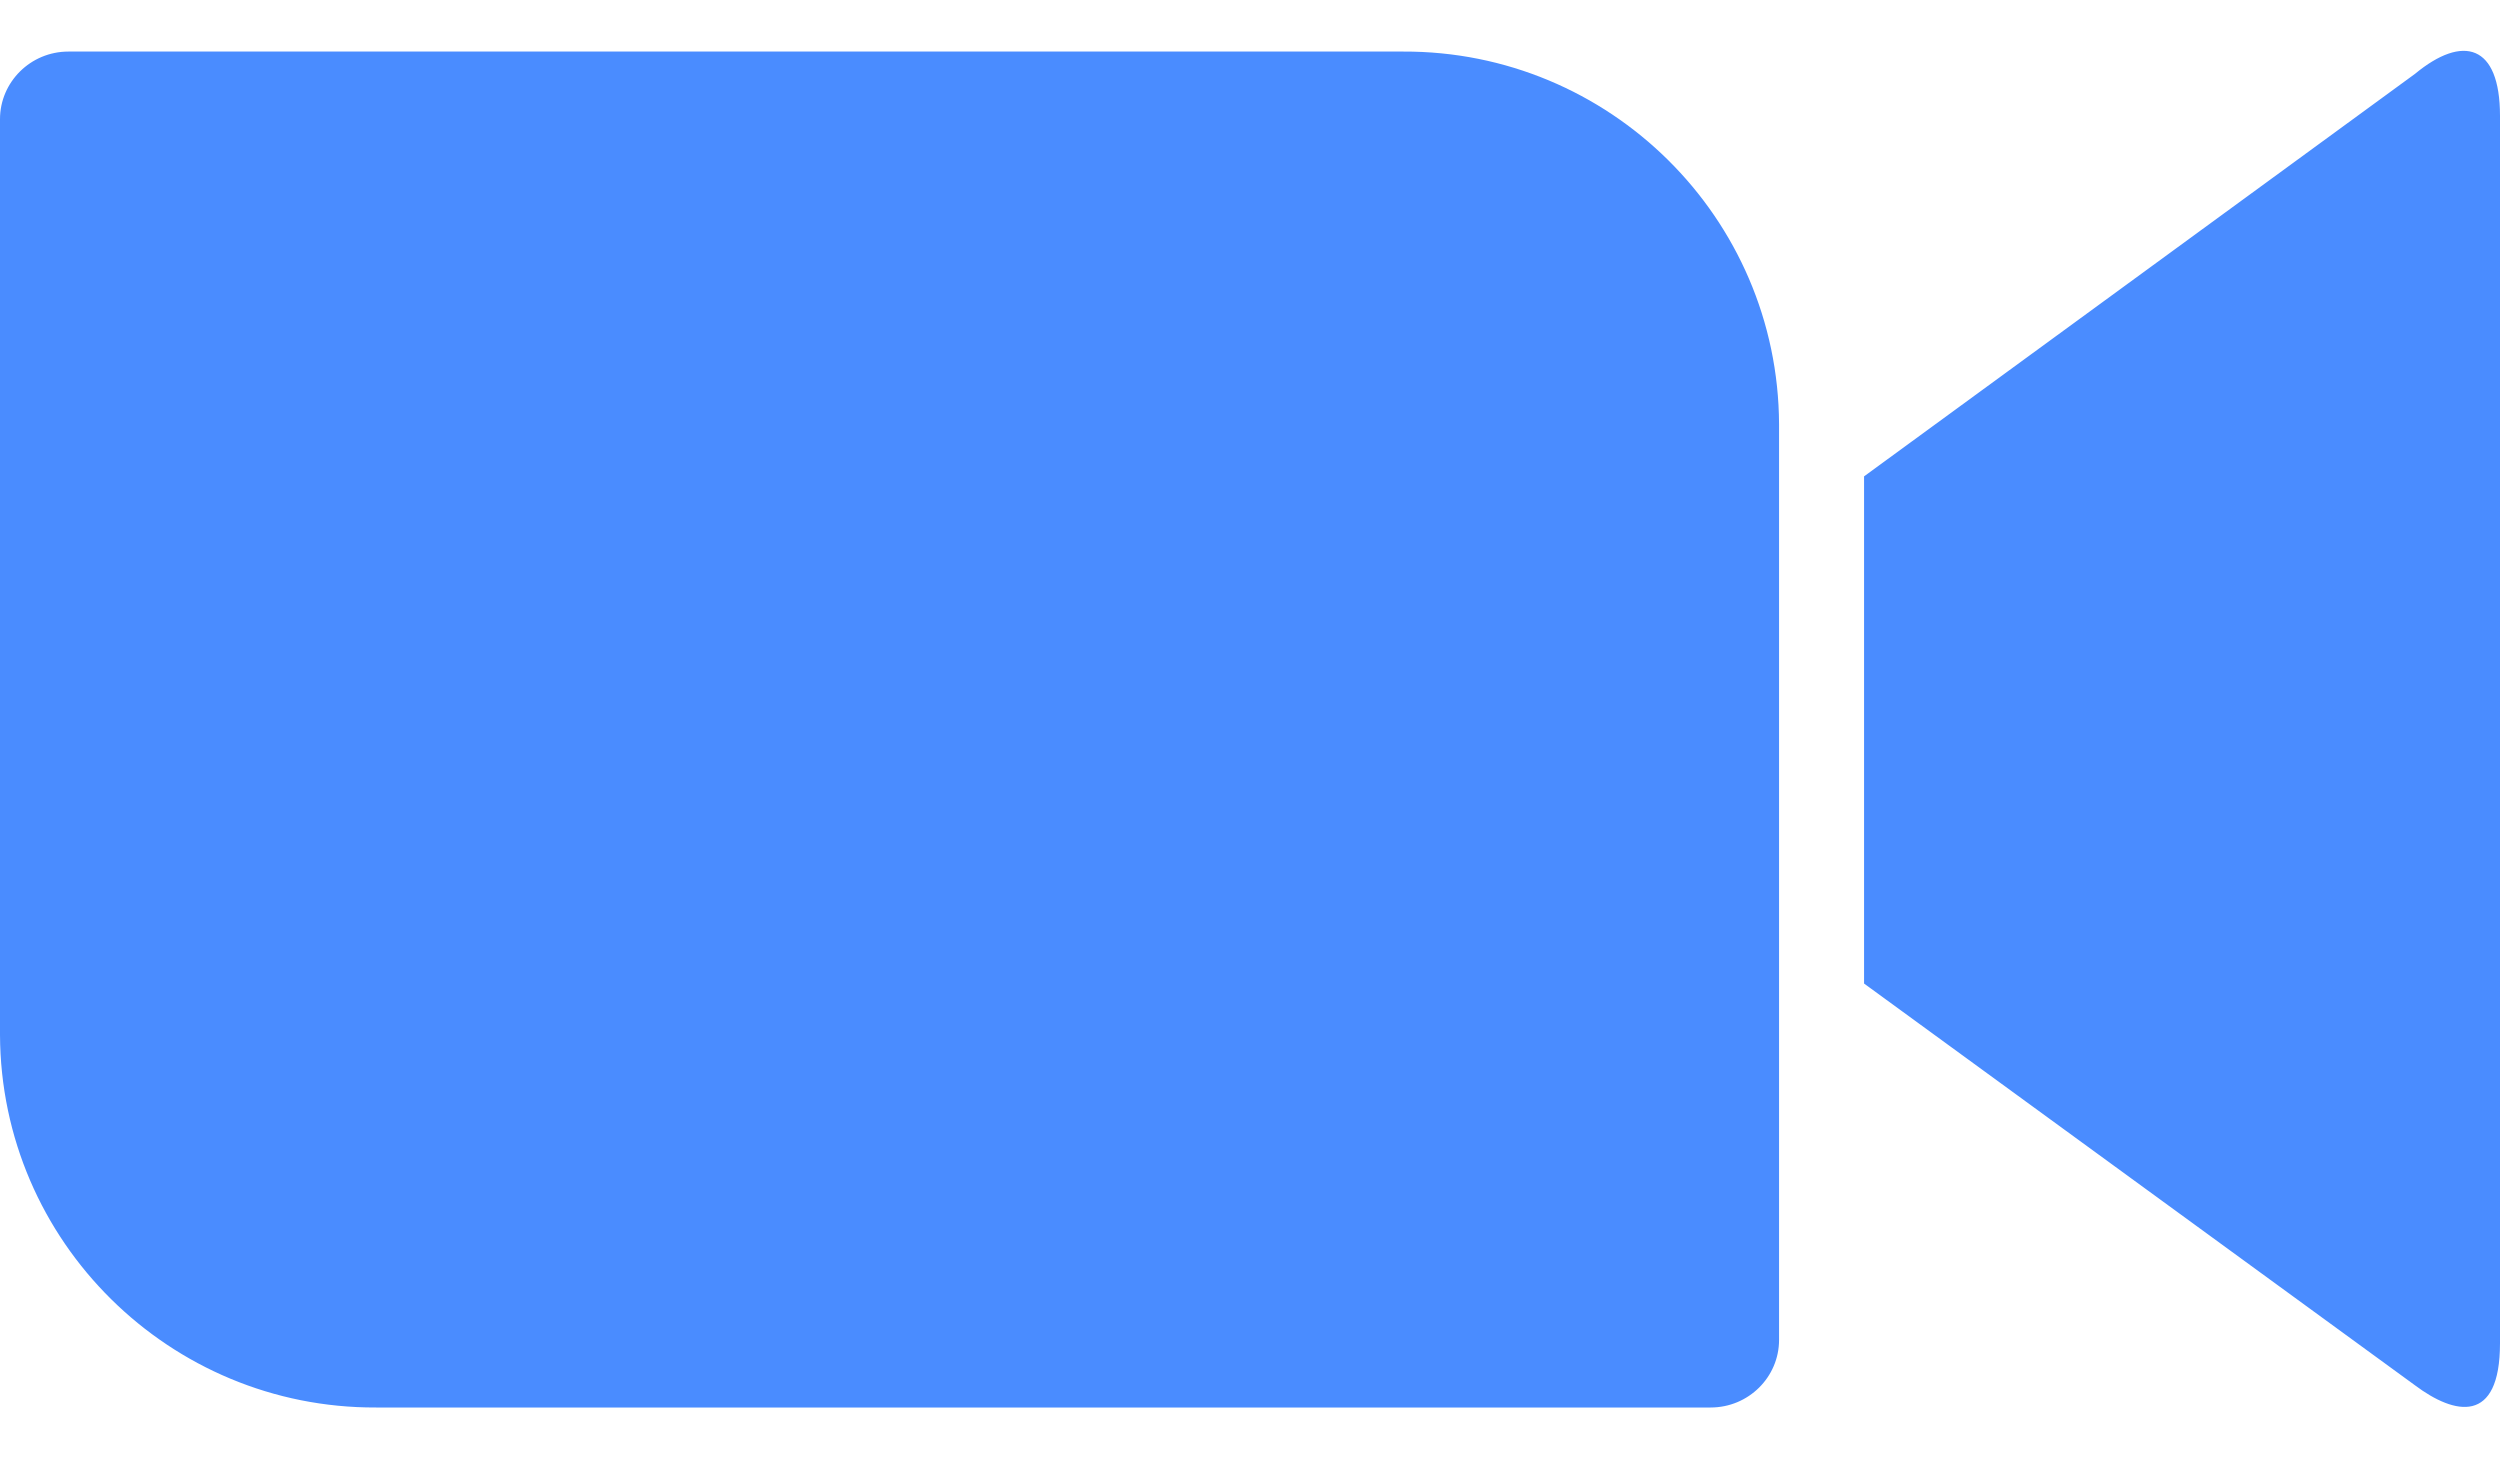
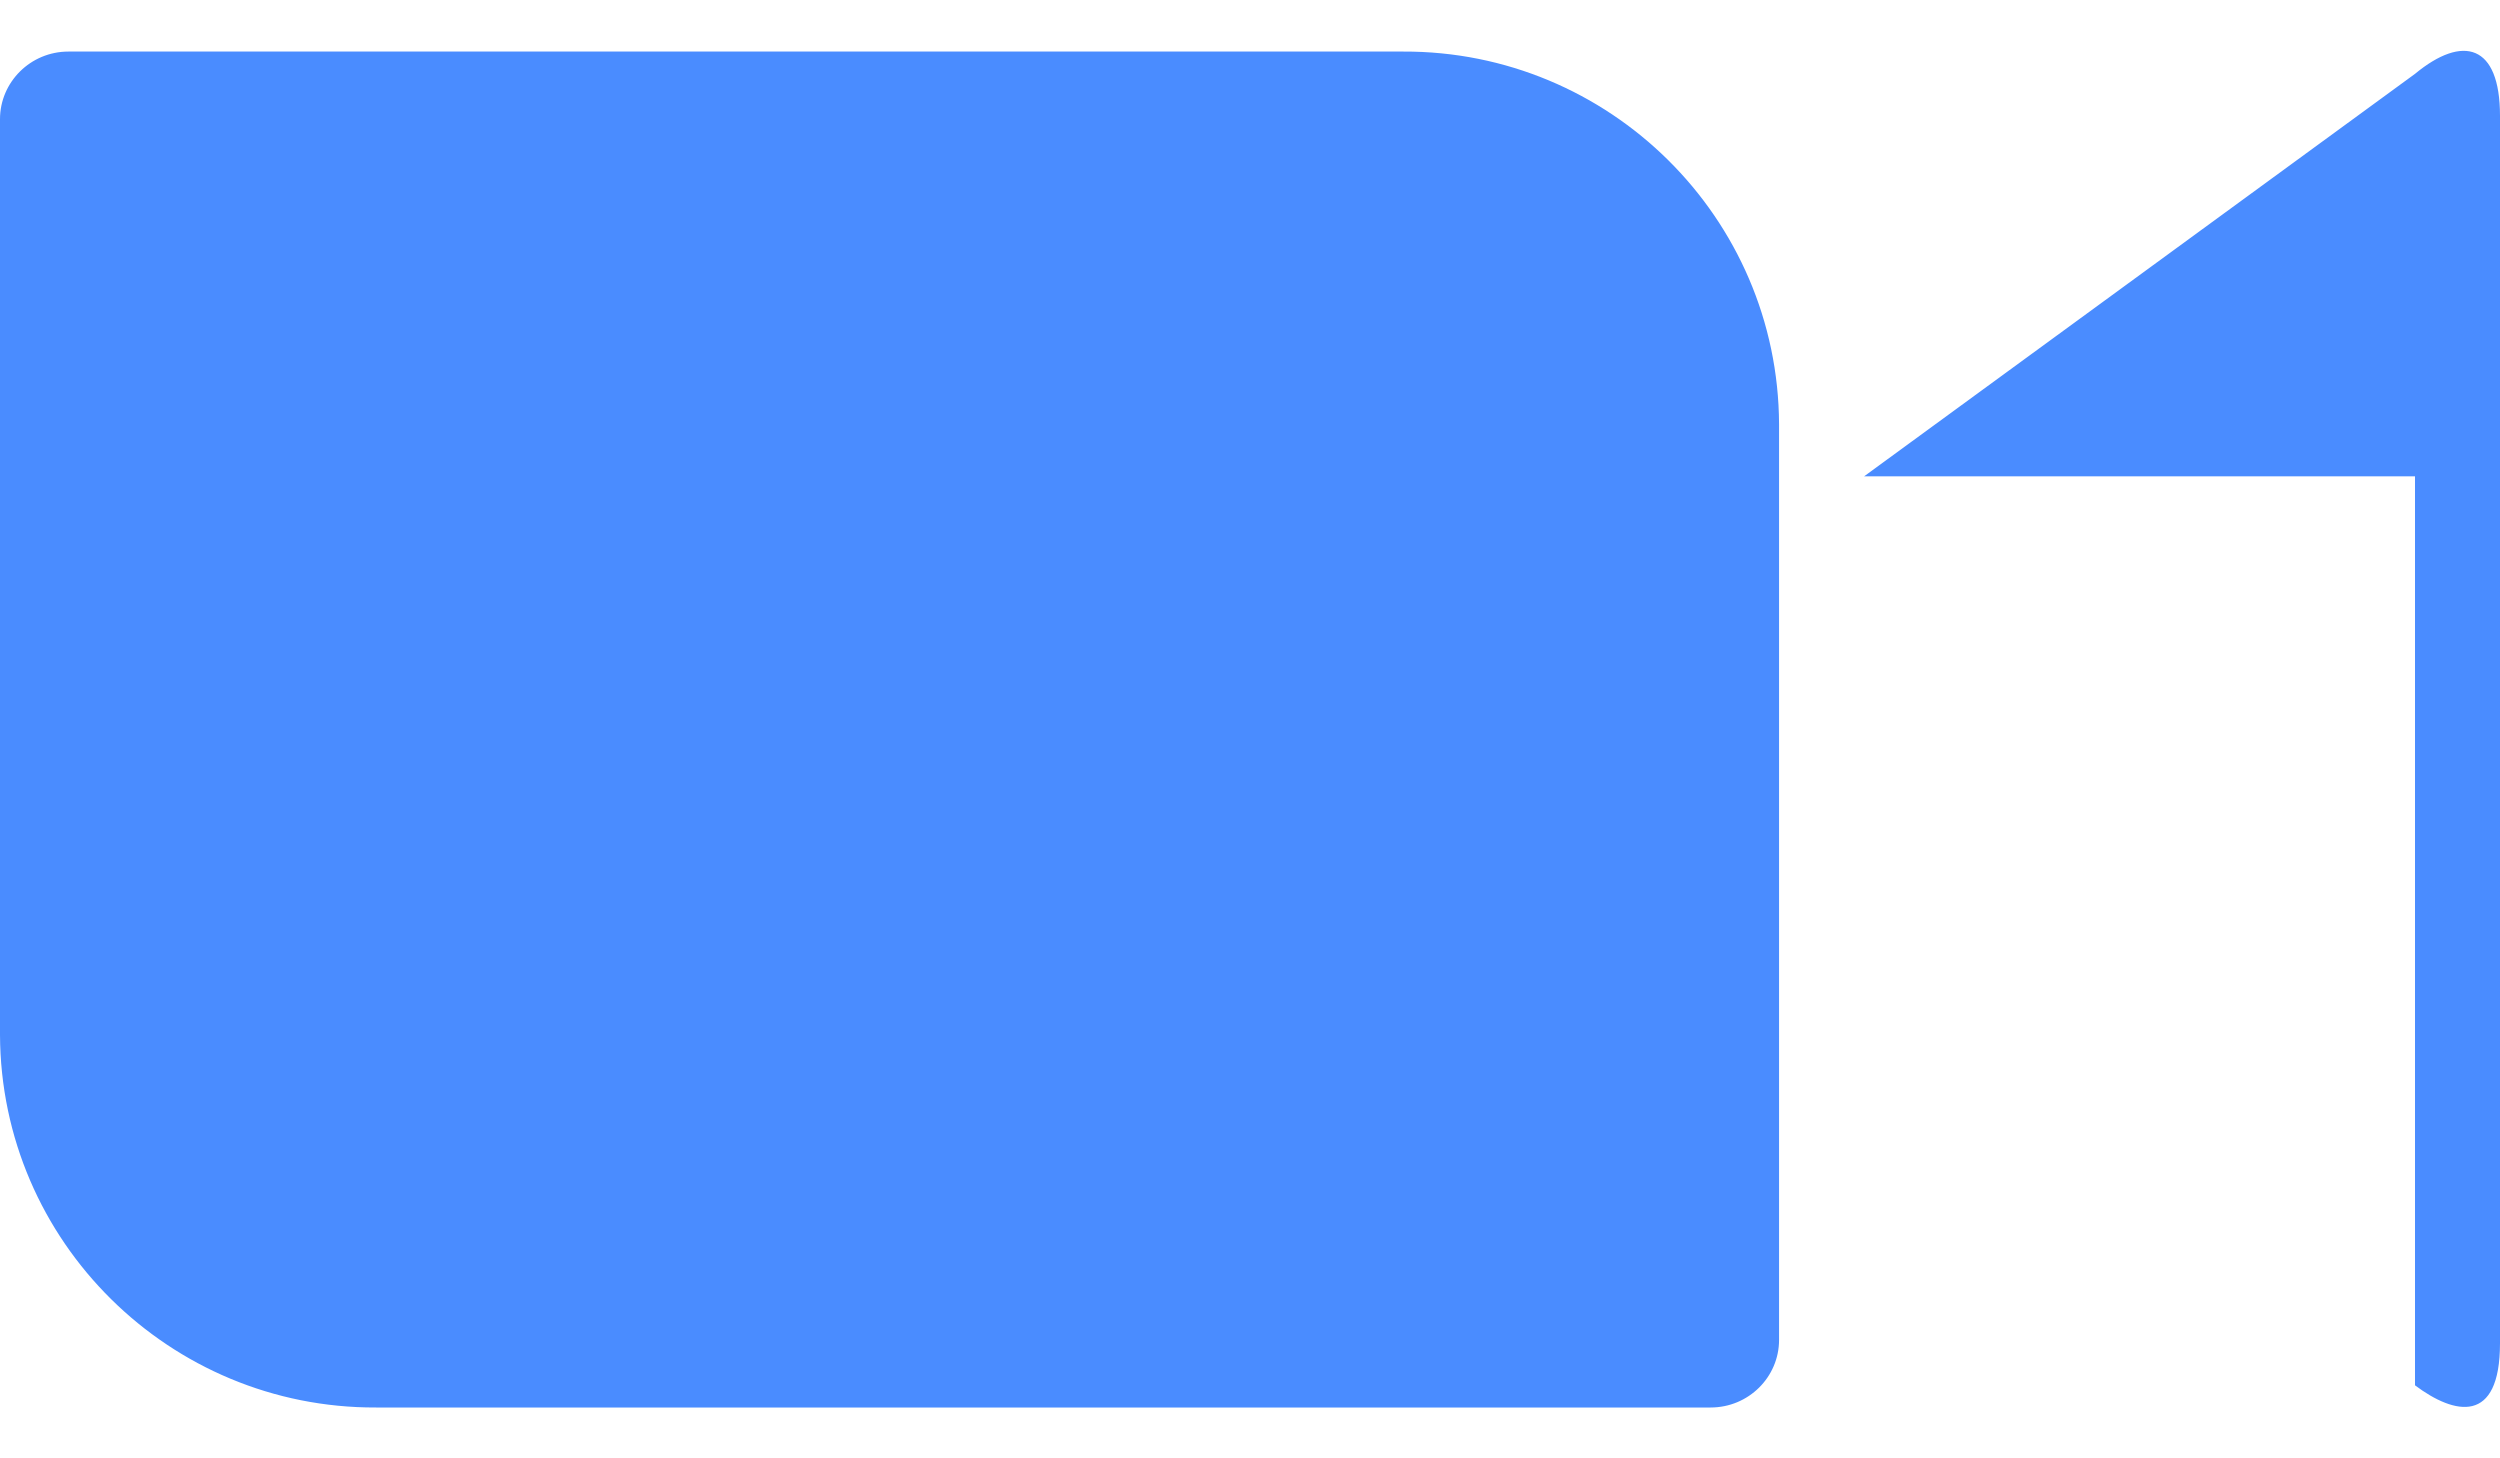
<svg xmlns="http://www.w3.org/2000/svg" width="24" height="14" viewBox="0 0 24 14" fill="none">
-   <path d="M0 1.144V9.934C0.008 11.921 1.631 13.52 3.611 13.512H16.422C16.786 13.512 17.079 13.22 17.079 12.863V4.074C17.071 2.087 15.449 0.487 13.469 0.495H0.657C0.293 0.495 0 0.788 0 1.144ZM17.895 4.573L23.184 0.709C23.644 0.329 24 0.424 24 1.113V12.895C24 13.679 23.564 13.584 23.184 13.299L17.895 9.442V4.573Z" fill="#4A8CFF" />
+   <path d="M0 1.144V9.934C0.008 11.921 1.631 13.52 3.611 13.512H16.422C16.786 13.512 17.079 13.22 17.079 12.863V4.074C17.071 2.087 15.449 0.487 13.469 0.495H0.657C0.293 0.495 0 0.788 0 1.144ZM17.895 4.573L23.184 0.709C23.644 0.329 24 0.424 24 1.113V12.895C24 13.679 23.564 13.584 23.184 13.299V4.573Z" fill="#4A8CFF" />
</svg>